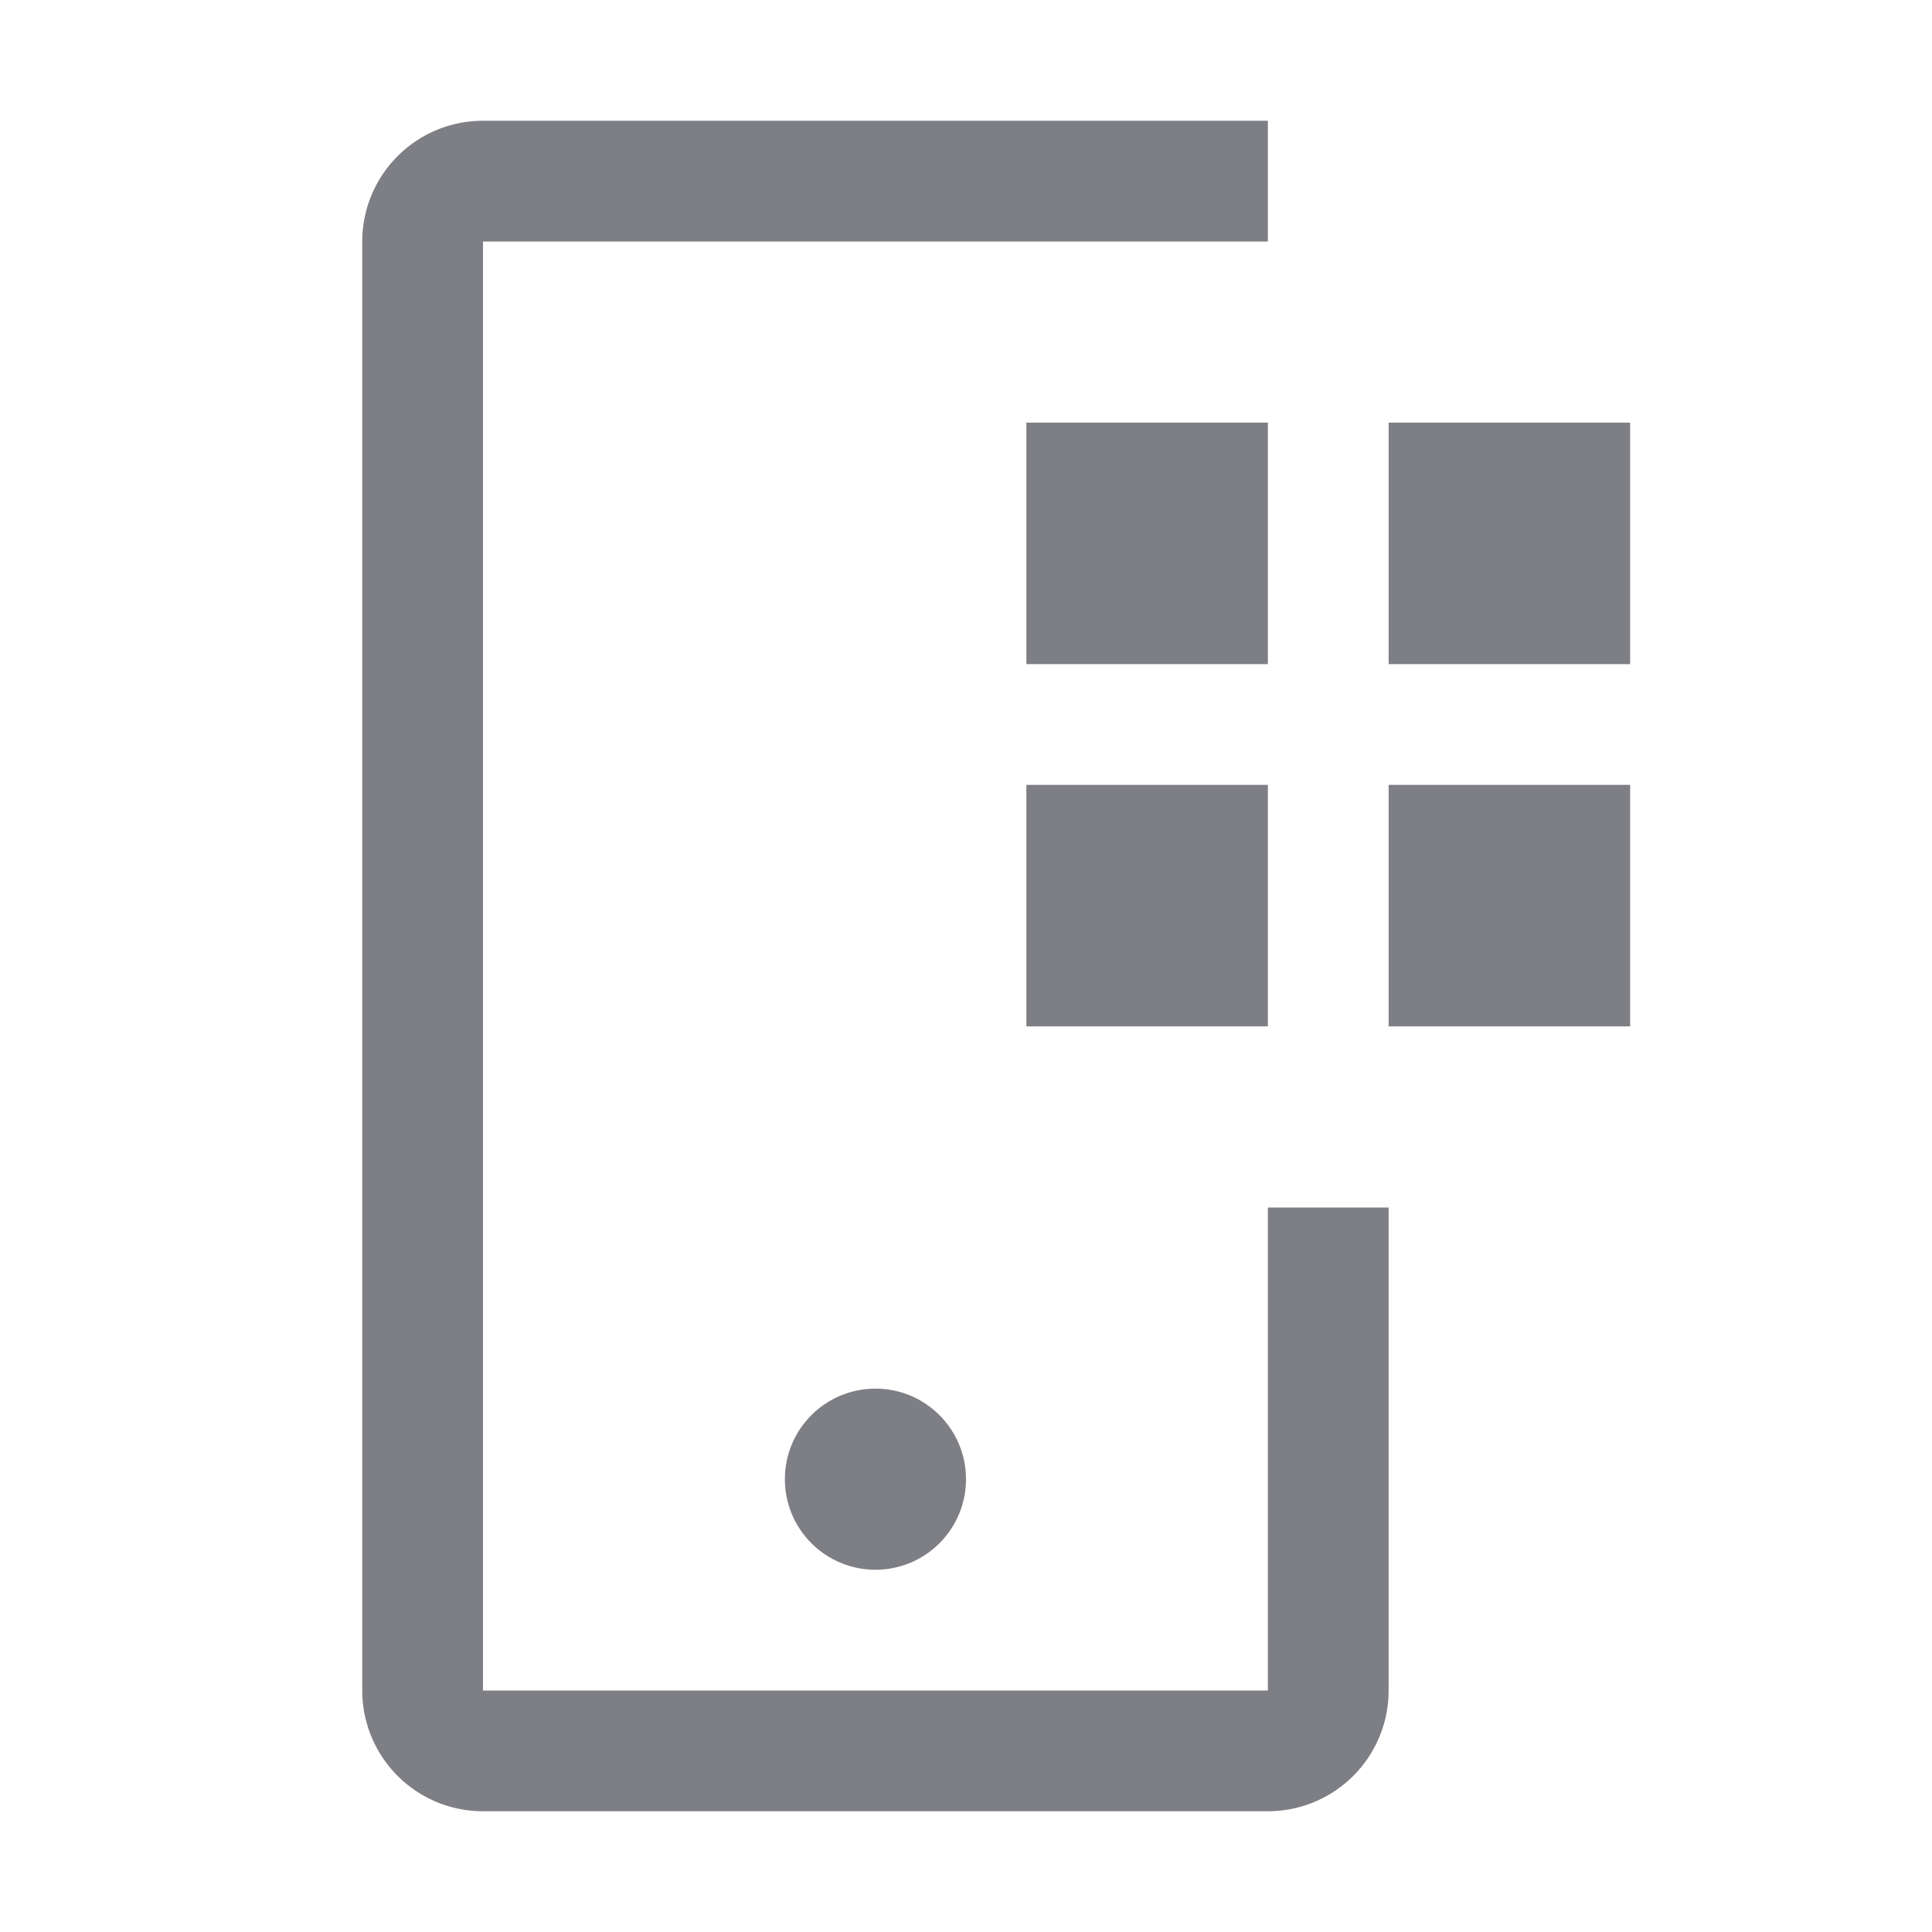
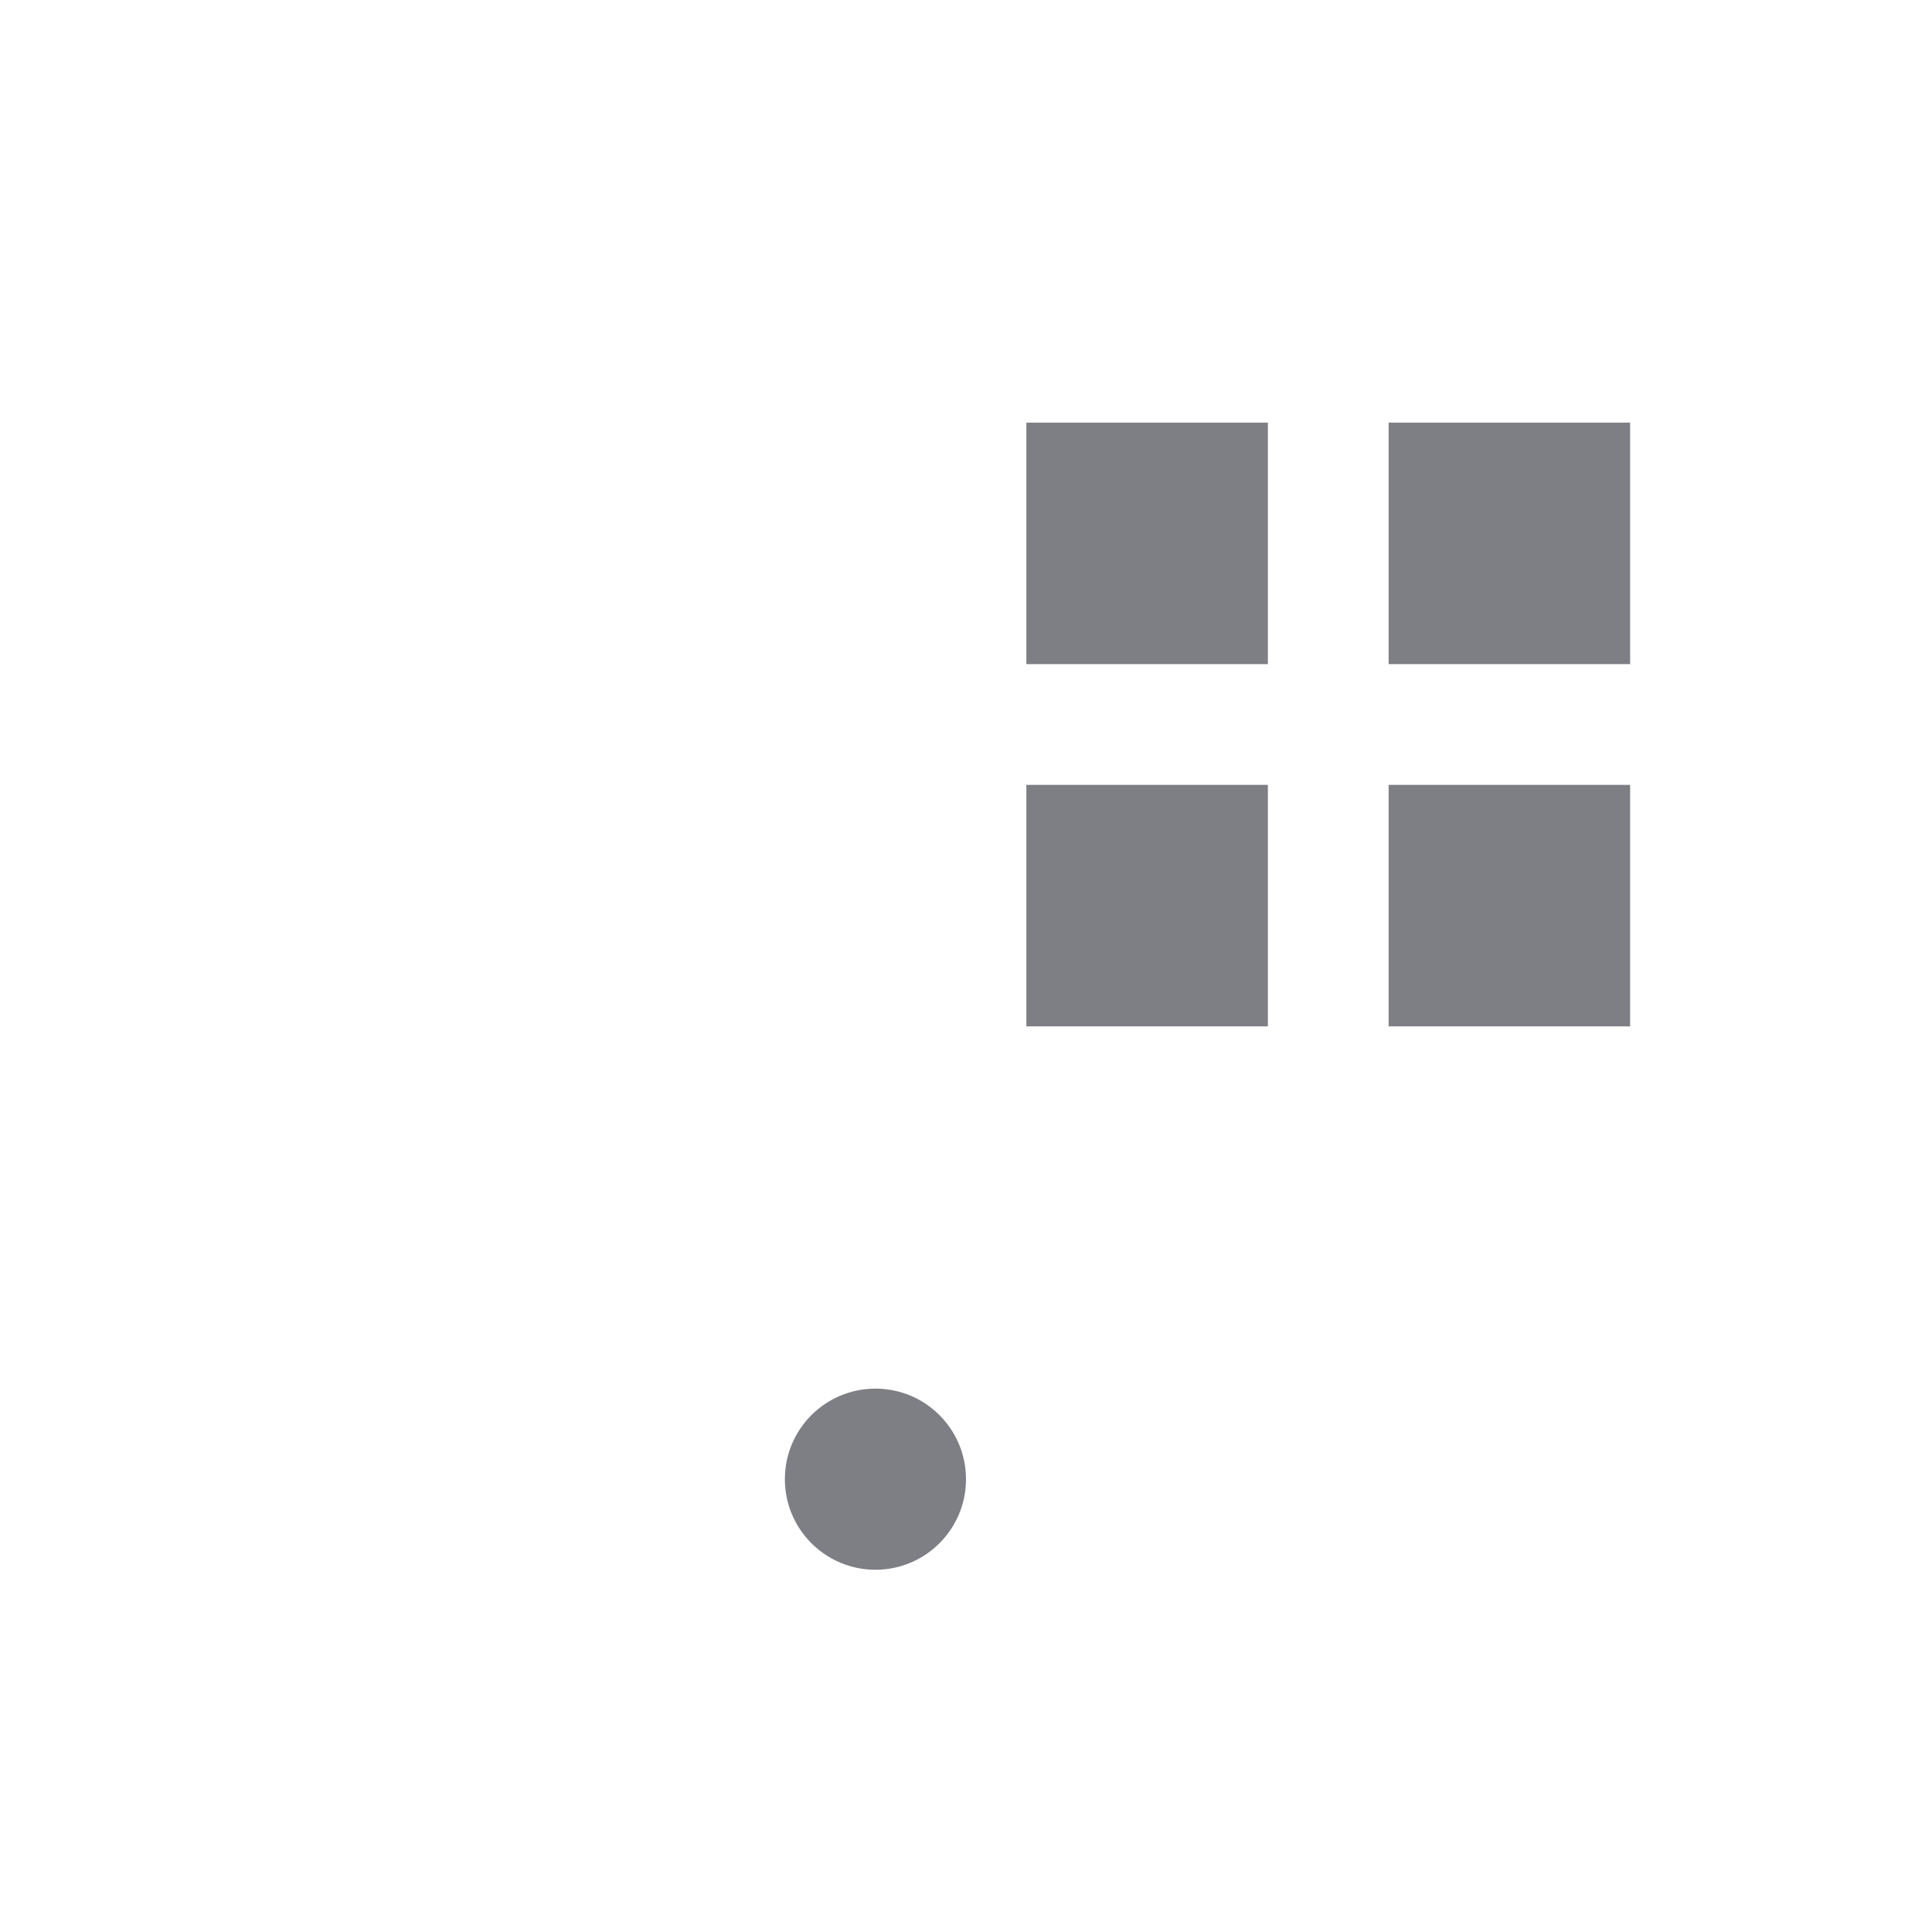
<svg xmlns="http://www.w3.org/2000/svg" width="32" height="32" viewBox="0 0 32 32">
  <path fill="#7E7E85" d="M23 7h4v4h-4zm0 6h4v4h-4zm-6-6h4v4h-4zm0 6h4v4h-4z" />
  <circle cx="14.5" cy="24.5" r="1.5" fill="#7E7E85" />
-   <path fill="#7E7E85" d="M21 30H8a2 2 0 0 1-2-2V4a2 2 0 0 1 2-2h13v2H8v24h13v-8h2v8a2 2 0 0 1-2 2" />
</svg>